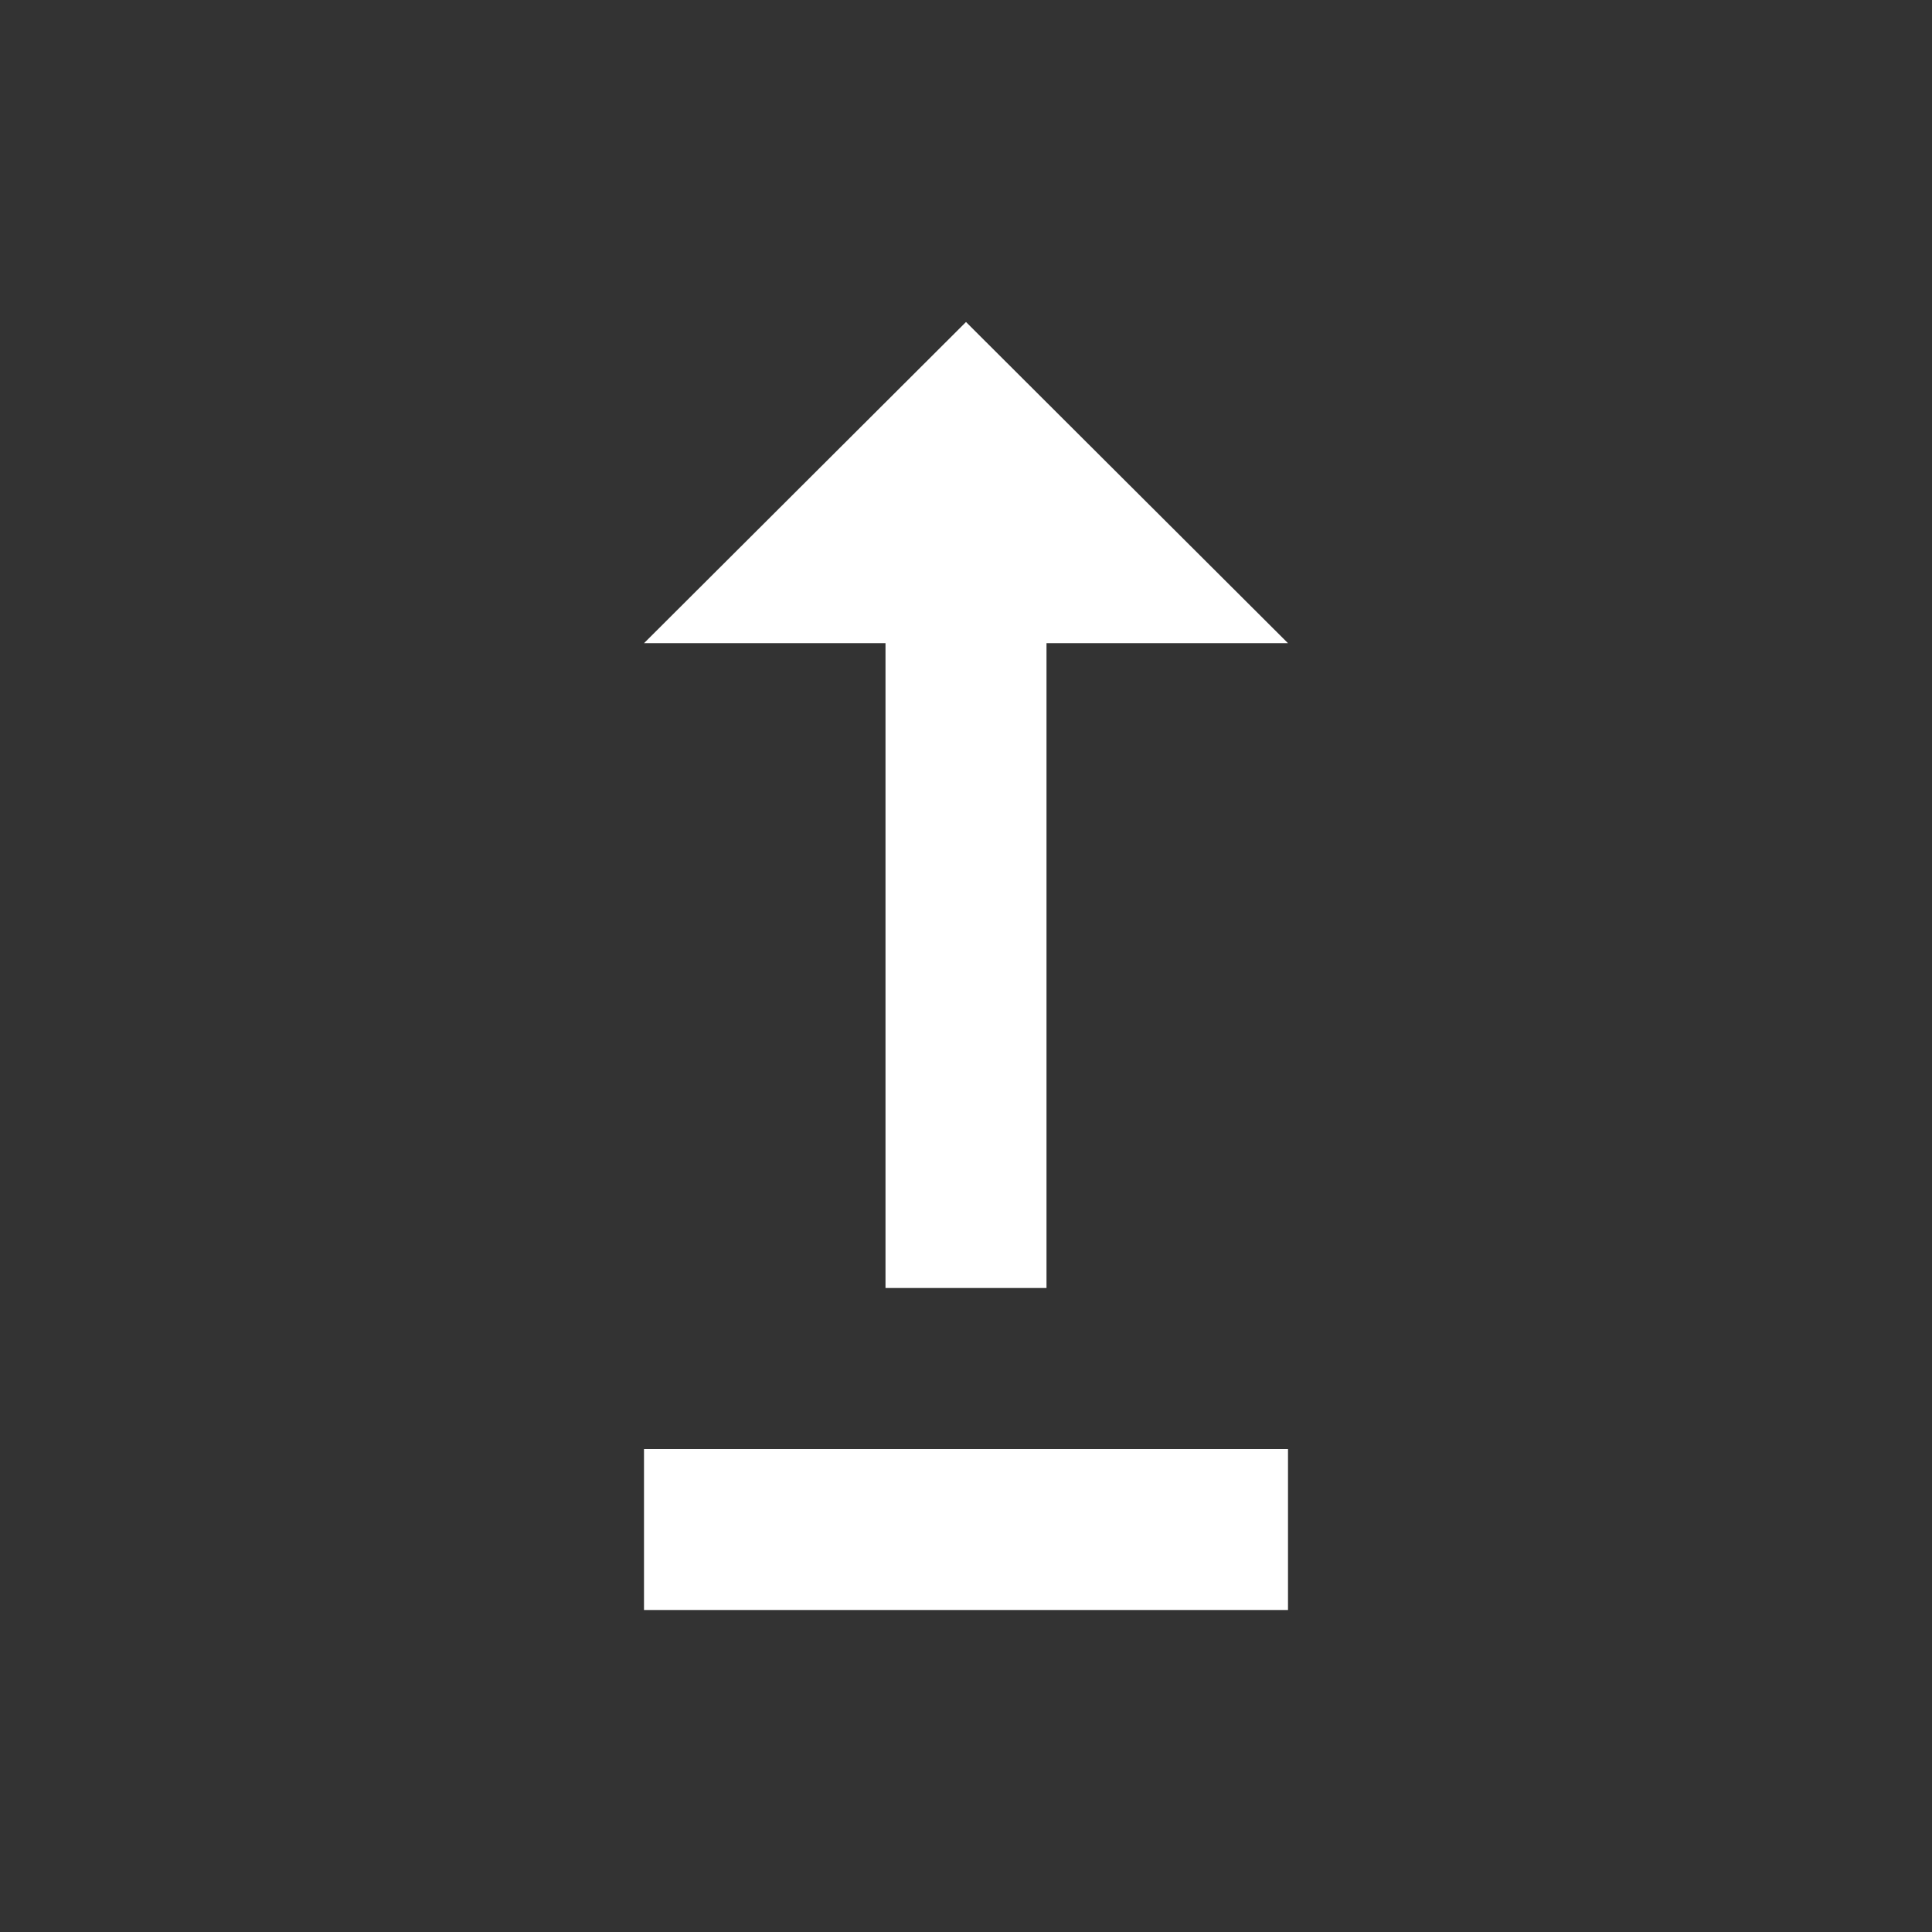
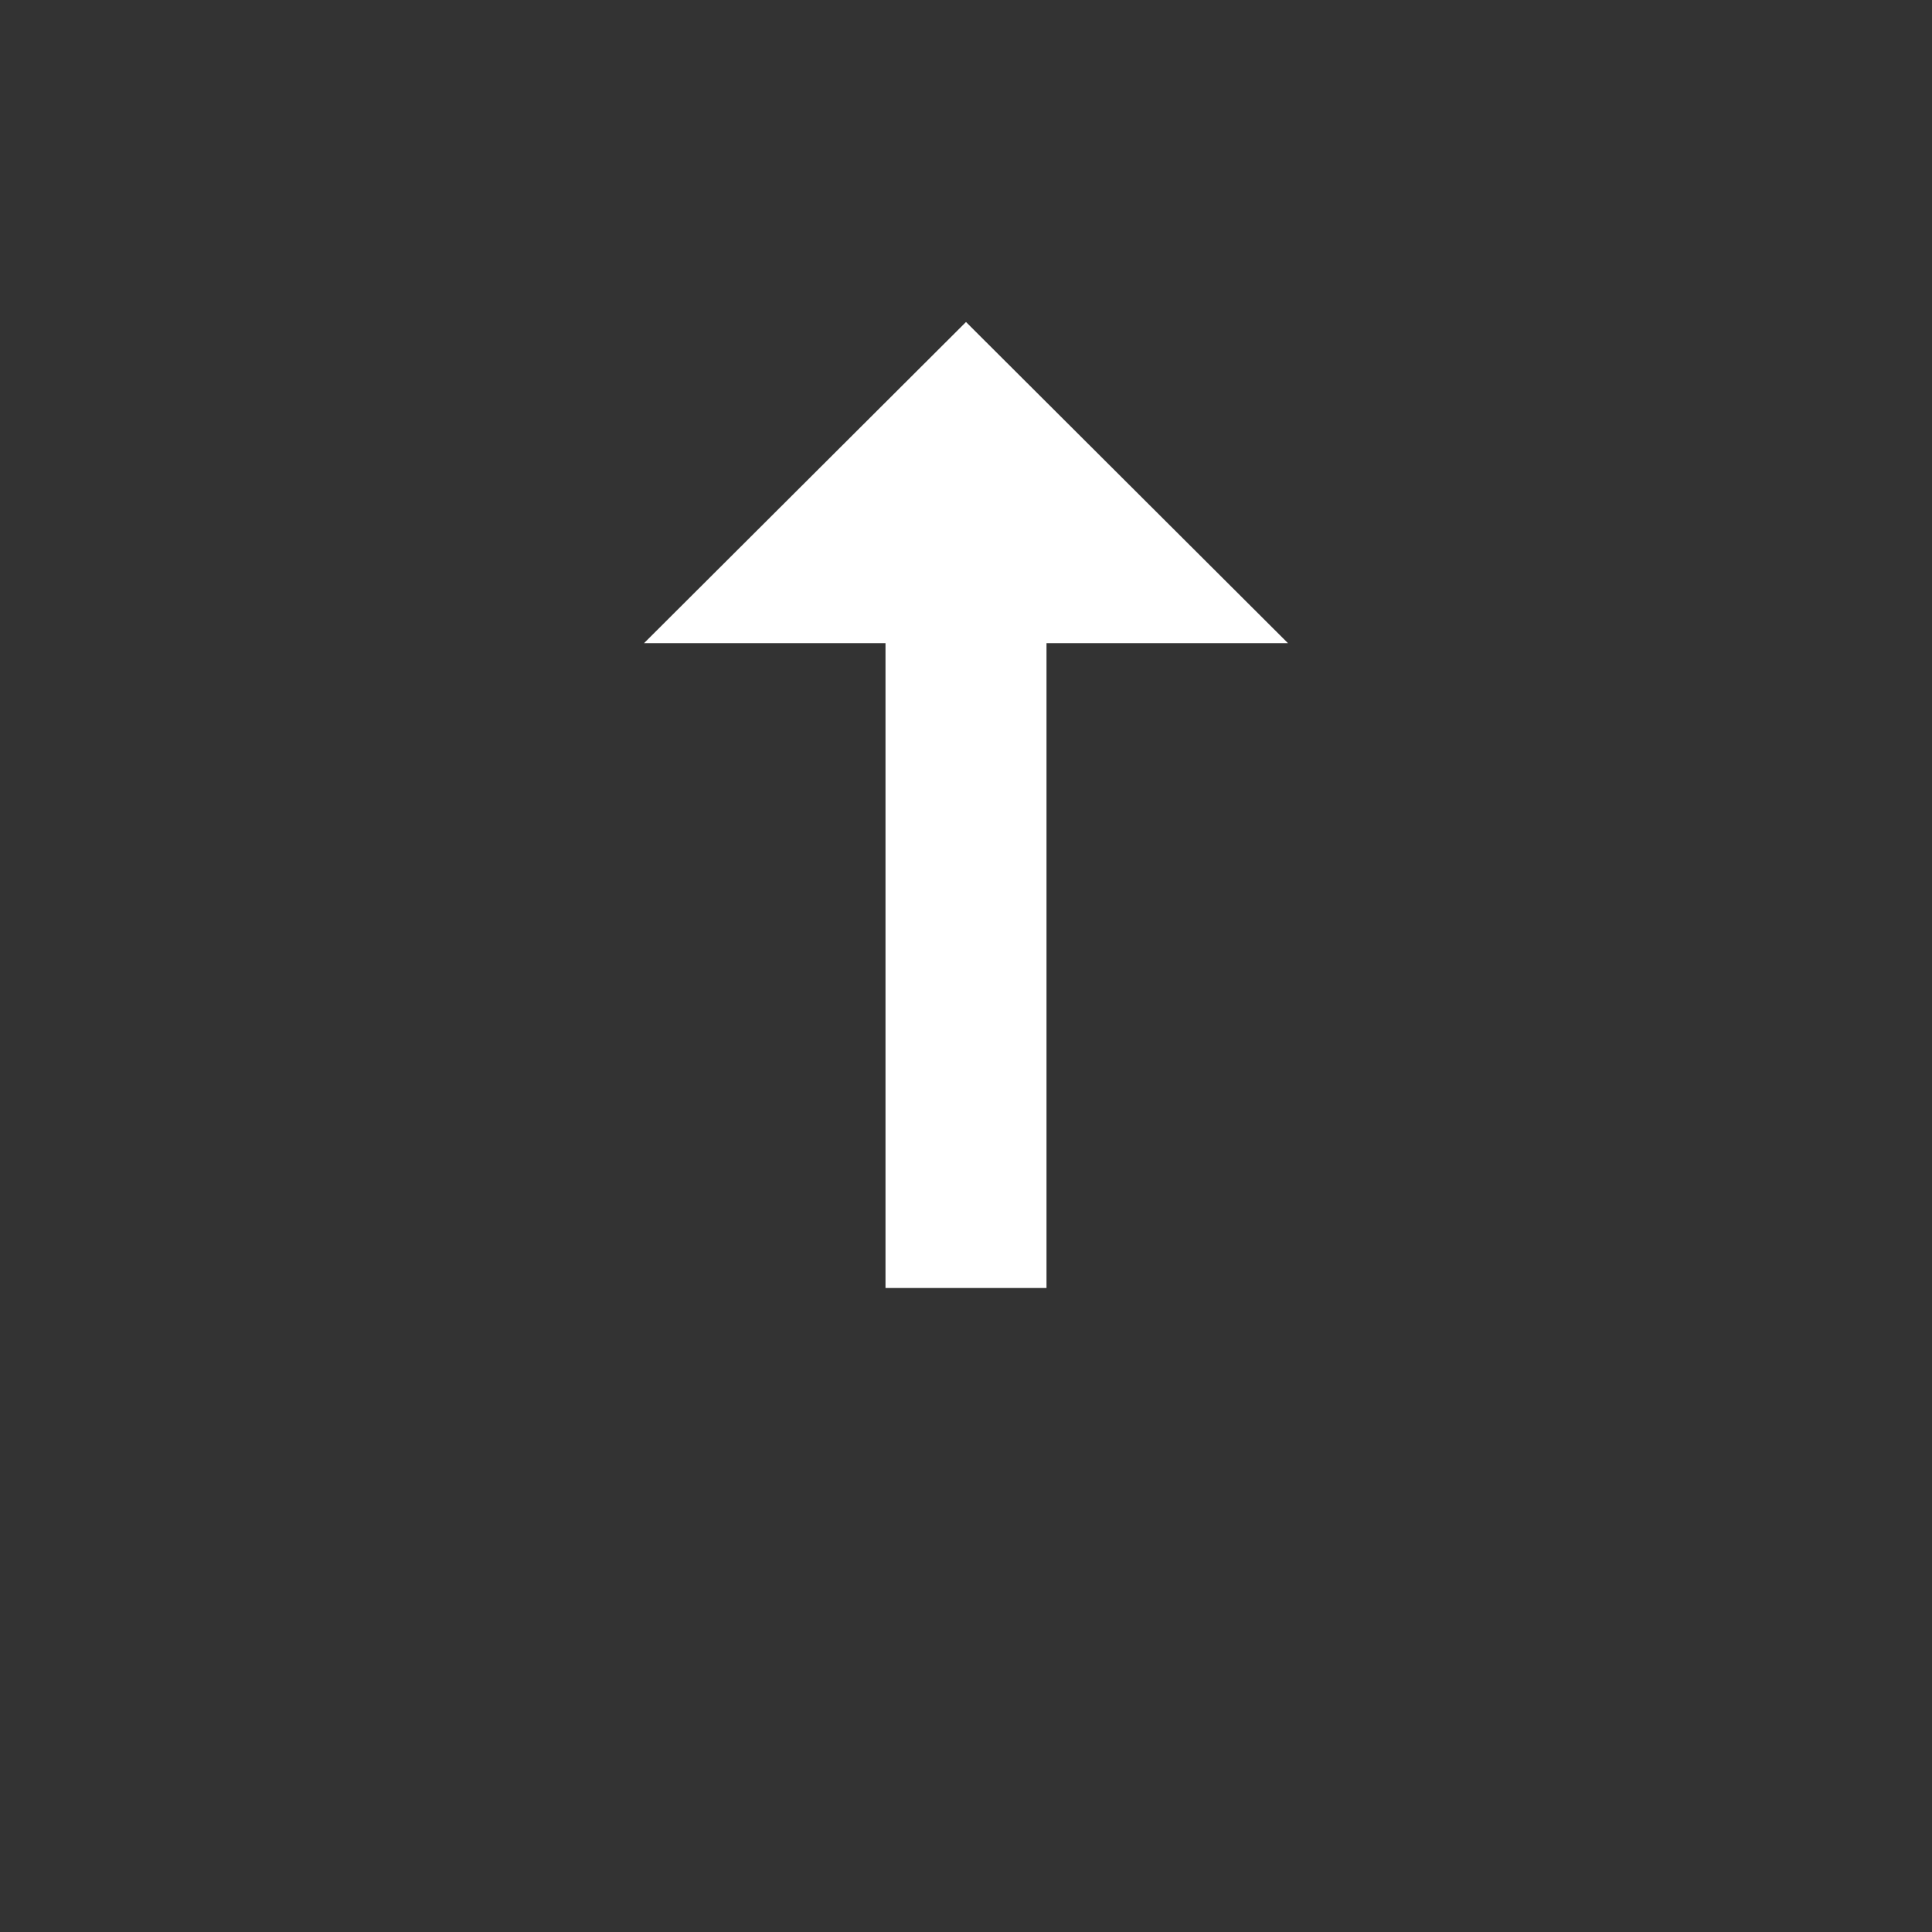
<svg xmlns="http://www.w3.org/2000/svg" width="36" height="36" viewBox="0 0 36 36" fill="none">
  <rect x="0" y="0" width="36" height="36" fill="#333333" stroke="none" />
  <g id="Icon">
-     <path id="Vector" d="M24 27V30H12V27H24ZM16.5 11.985V24H19.5V11.985H24L18 6L12 11.985H16.5Z" fill="white" />
+     <path id="Vector" d="M24 27V30H12H24ZM16.5 11.985V24H19.5V11.985H24L18 6L12 11.985H16.5Z" fill="white" />
  </g>
</svg>